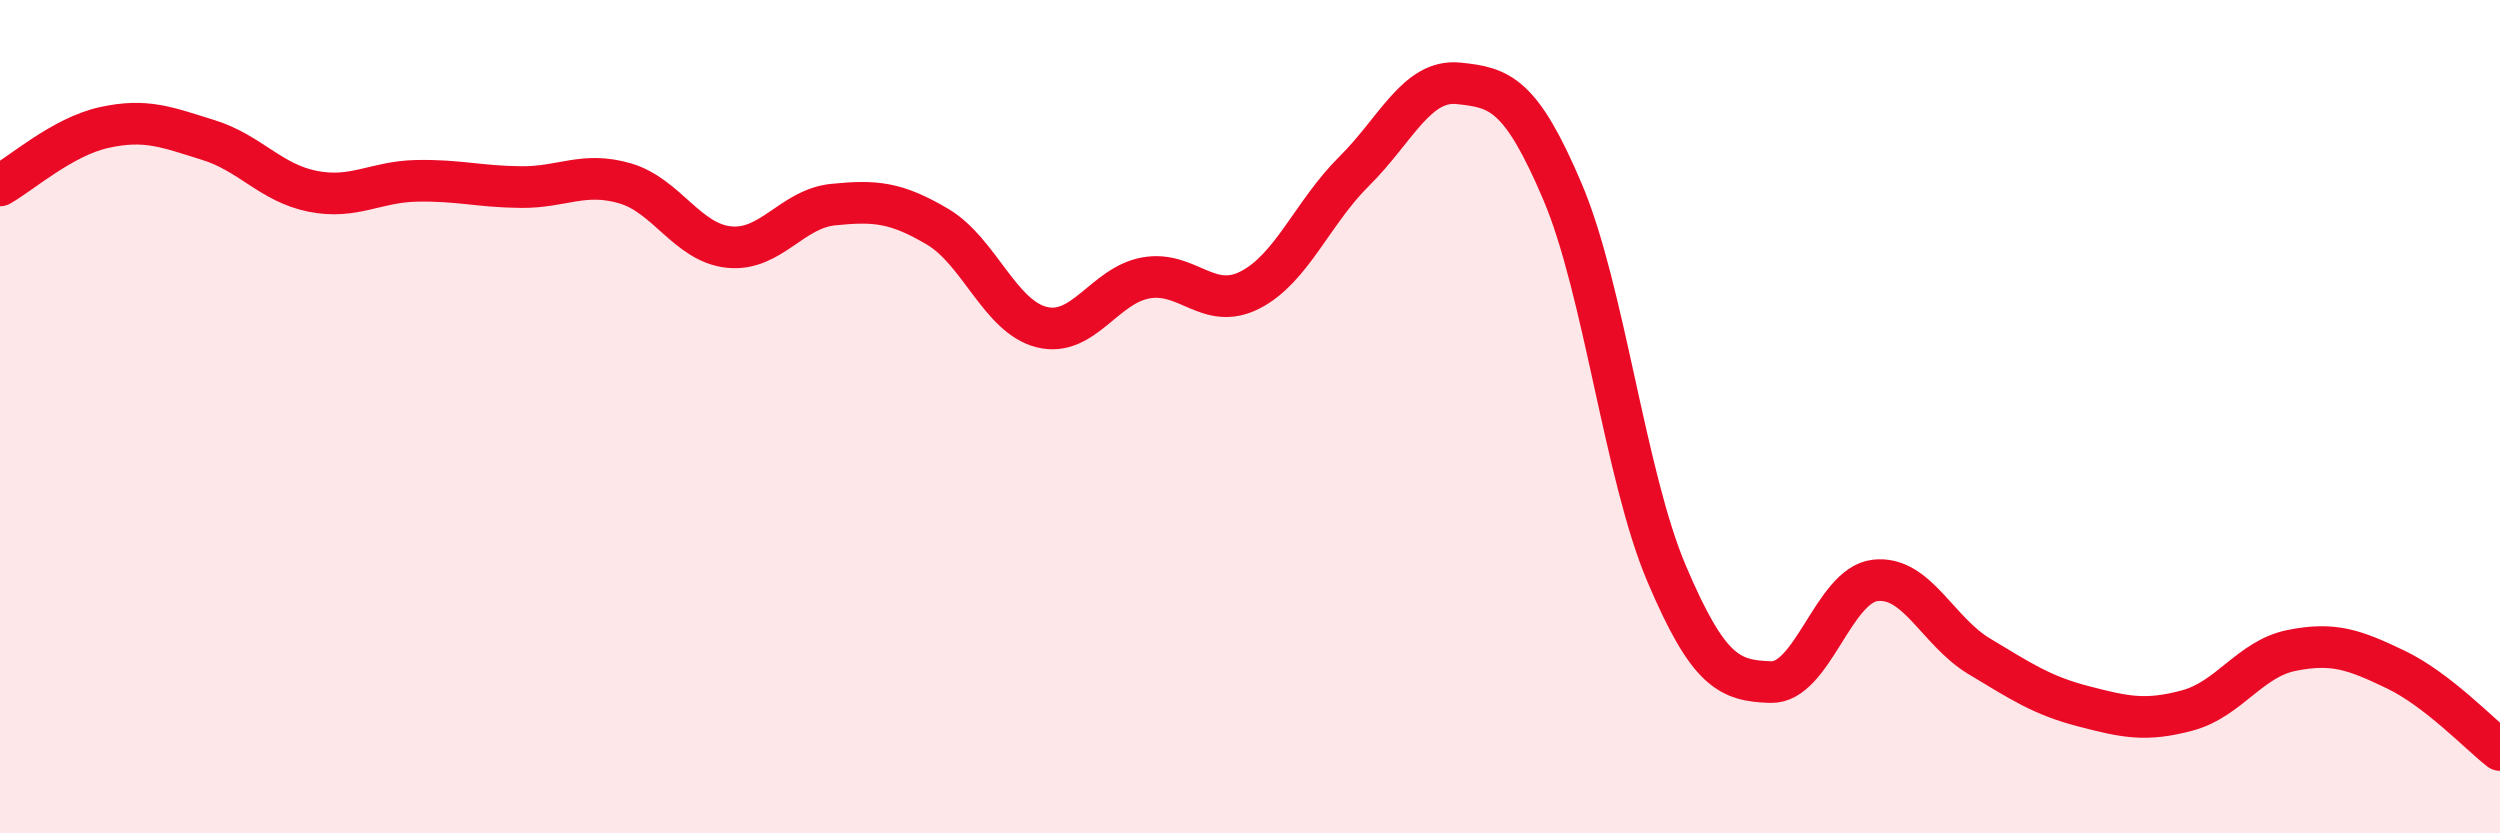
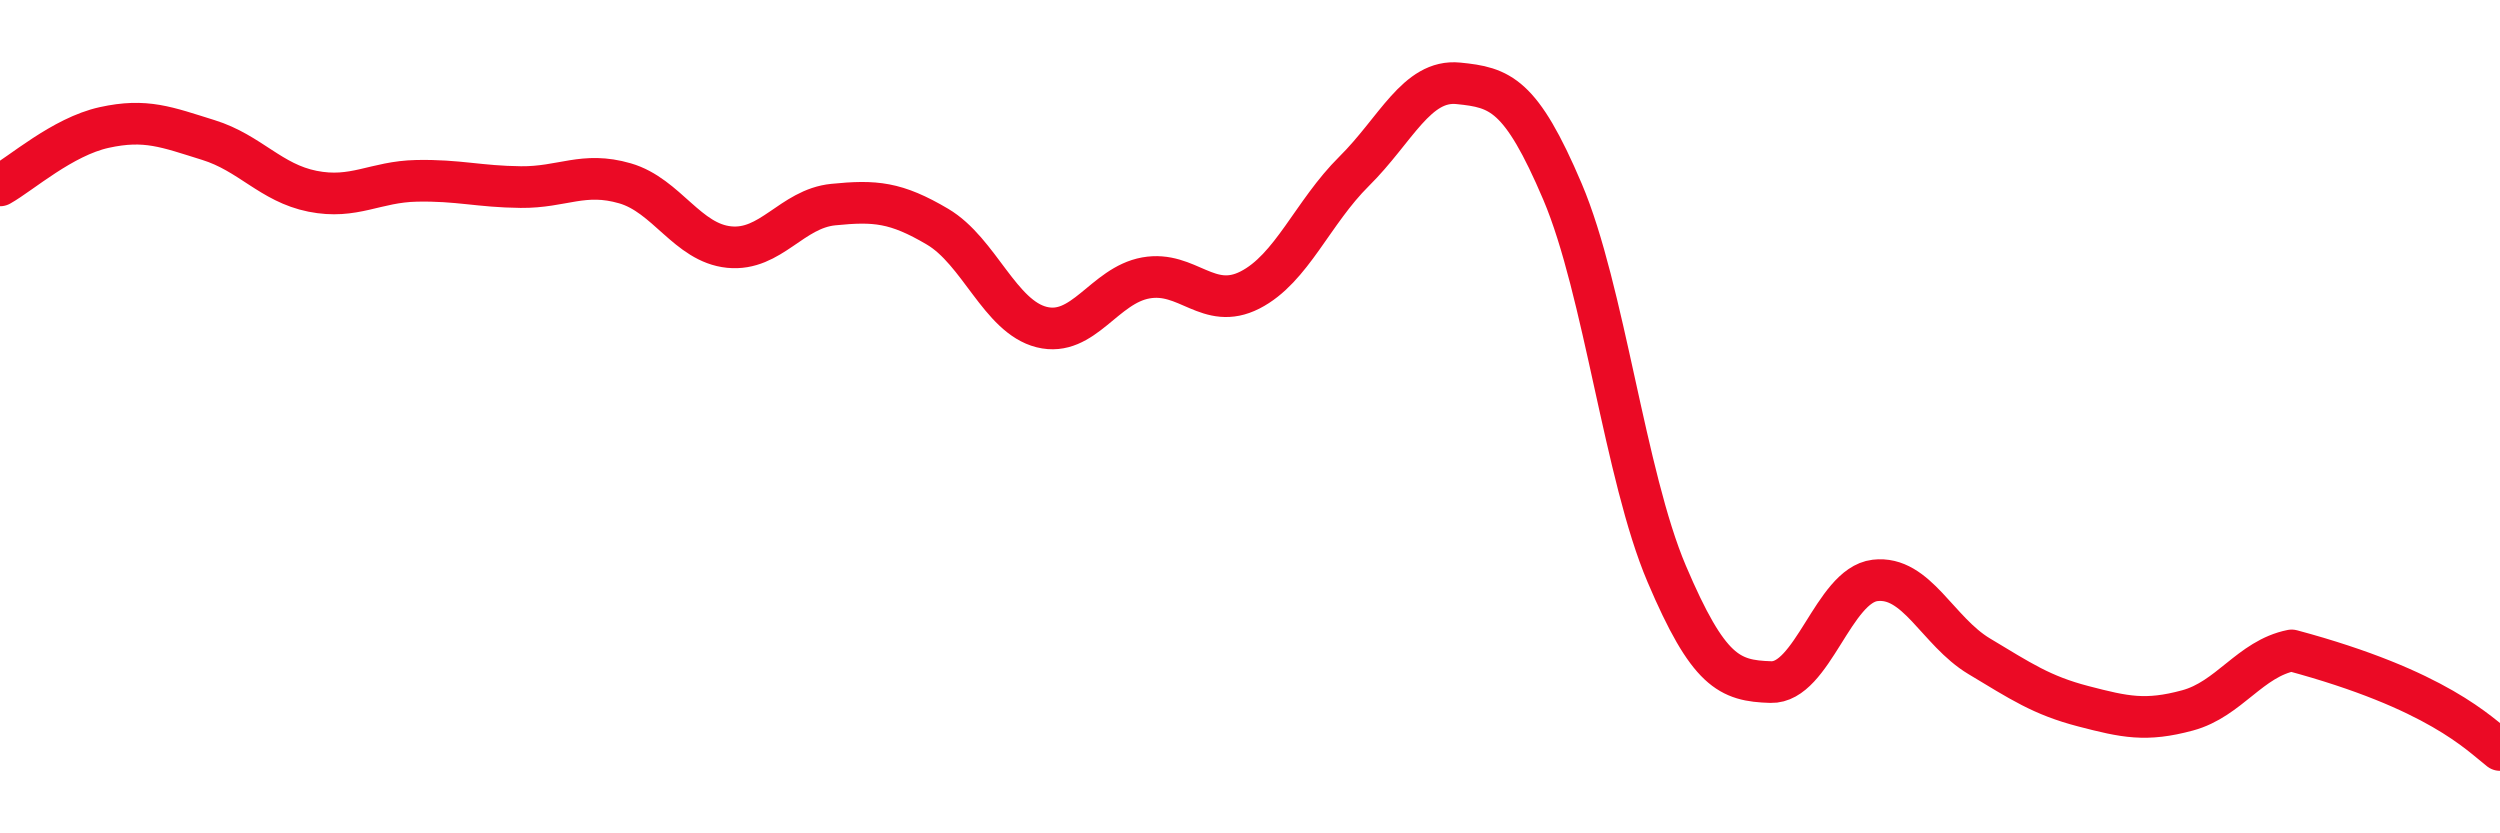
<svg xmlns="http://www.w3.org/2000/svg" width="60" height="20" viewBox="0 0 60 20">
-   <path d="M 0,4.45 C 0.5,4.17 1.5,3.28 2.5,3.06 C 3.5,2.84 4,3.05 5,3.36 C 6,3.67 6.5,4.39 7.5,4.59 C 8.5,4.79 9,4.36 10,4.34 C 11,4.32 11.5,4.48 12.5,4.49 C 13.5,4.5 14,4.11 15,4.4 C 16,4.69 16.5,5.83 17.5,5.93 C 18.5,6.03 19,5.01 20,4.91 C 21,4.81 21.5,4.85 22.5,5.44 C 23.5,6.03 24,7.6 25,7.85 C 26,8.1 26.5,6.85 27.5,6.67 C 28.5,6.49 29,7.47 30,6.96 C 31,6.45 31.5,5.1 32.5,4.11 C 33.5,3.12 34,1.9 35,2 C 36,2.1 36.5,2.25 37.5,4.6 C 38.5,6.95 39,11.42 40,13.77 C 41,16.12 41.5,16.34 42.5,16.37 C 43.5,16.4 44,14.05 45,13.93 C 46,13.81 46.5,15.15 47.5,15.75 C 48.5,16.35 49,16.69 50,16.95 C 51,17.21 51.5,17.32 52.5,17.05 C 53.5,16.78 54,15.81 55,15.61 C 56,15.41 56.5,15.59 57.5,16.07 C 58.5,16.55 59.5,17.61 60,18L60 20L0 20Z" fill="#EB0A25" opacity="0.1" stroke-linecap="round" stroke-linejoin="round" />
-   <path d="M 0,4.45 C 0.5,4.17 1.5,3.28 2.5,3.06 C 3.5,2.84 4,3.05 5,3.36 C 6,3.67 6.5,4.39 7.5,4.59 C 8.5,4.79 9,4.36 10,4.34 C 11,4.32 11.5,4.48 12.5,4.49 C 13.5,4.5 14,4.11 15,4.4 C 16,4.69 16.5,5.83 17.5,5.93 C 18.5,6.03 19,5.01 20,4.91 C 21,4.81 21.5,4.85 22.5,5.44 C 23.5,6.03 24,7.6 25,7.85 C 26,8.1 26.5,6.85 27.5,6.67 C 28.5,6.49 29,7.47 30,6.96 C 31,6.45 31.5,5.1 32.5,4.11 C 33.5,3.12 34,1.9 35,2 C 36,2.1 36.5,2.25 37.5,4.6 C 38.5,6.95 39,11.42 40,13.77 C 41,16.12 41.5,16.34 42.5,16.37 C 43.5,16.4 44,14.05 45,13.93 C 46,13.81 46.5,15.15 47.5,15.75 C 48.5,16.35 49,16.69 50,16.95 C 51,17.21 51.5,17.32 52.5,17.05 C 53.5,16.78 54,15.81 55,15.61 C 56,15.41 56.5,15.59 57.5,16.07 C 58.5,16.55 59.5,17.61 60,18" stroke="#EB0A25" stroke-width="1" fill="none" stroke-linecap="round" stroke-linejoin="round" />
+   <path d="M 0,4.45 C 0.5,4.17 1.5,3.28 2.5,3.06 C 3.5,2.84 4,3.05 5,3.36 C 6,3.67 6.5,4.39 7.5,4.59 C 8.5,4.79 9,4.36 10,4.34 C 11,4.32 11.5,4.48 12.5,4.49 C 13.5,4.5 14,4.11 15,4.4 C 16,4.69 16.5,5.83 17.5,5.93 C 18.5,6.03 19,5.01 20,4.91 C 21,4.81 21.5,4.85 22.5,5.44 C 23.5,6.03 24,7.6 25,7.85 C 26,8.1 26.5,6.85 27.5,6.67 C 28.5,6.49 29,7.47 30,6.96 C 31,6.45 31.5,5.1 32.5,4.11 C 33.5,3.12 34,1.9 35,2 C 36,2.1 36.5,2.25 37.5,4.6 C 38.5,6.95 39,11.42 40,13.77 C 41,16.12 41.5,16.34 42.5,16.37 C 43.5,16.4 44,14.05 45,13.93 C 46,13.81 46.5,15.15 47.5,15.75 C 48.5,16.35 49,16.69 50,16.95 C 51,17.21 51.5,17.32 52.5,17.05 C 53.5,16.78 54,15.81 55,15.61 C 58.5,16.55 59.5,17.61 60,18" stroke="#EB0A25" stroke-width="1" fill="none" stroke-linecap="round" stroke-linejoin="round" />
</svg>